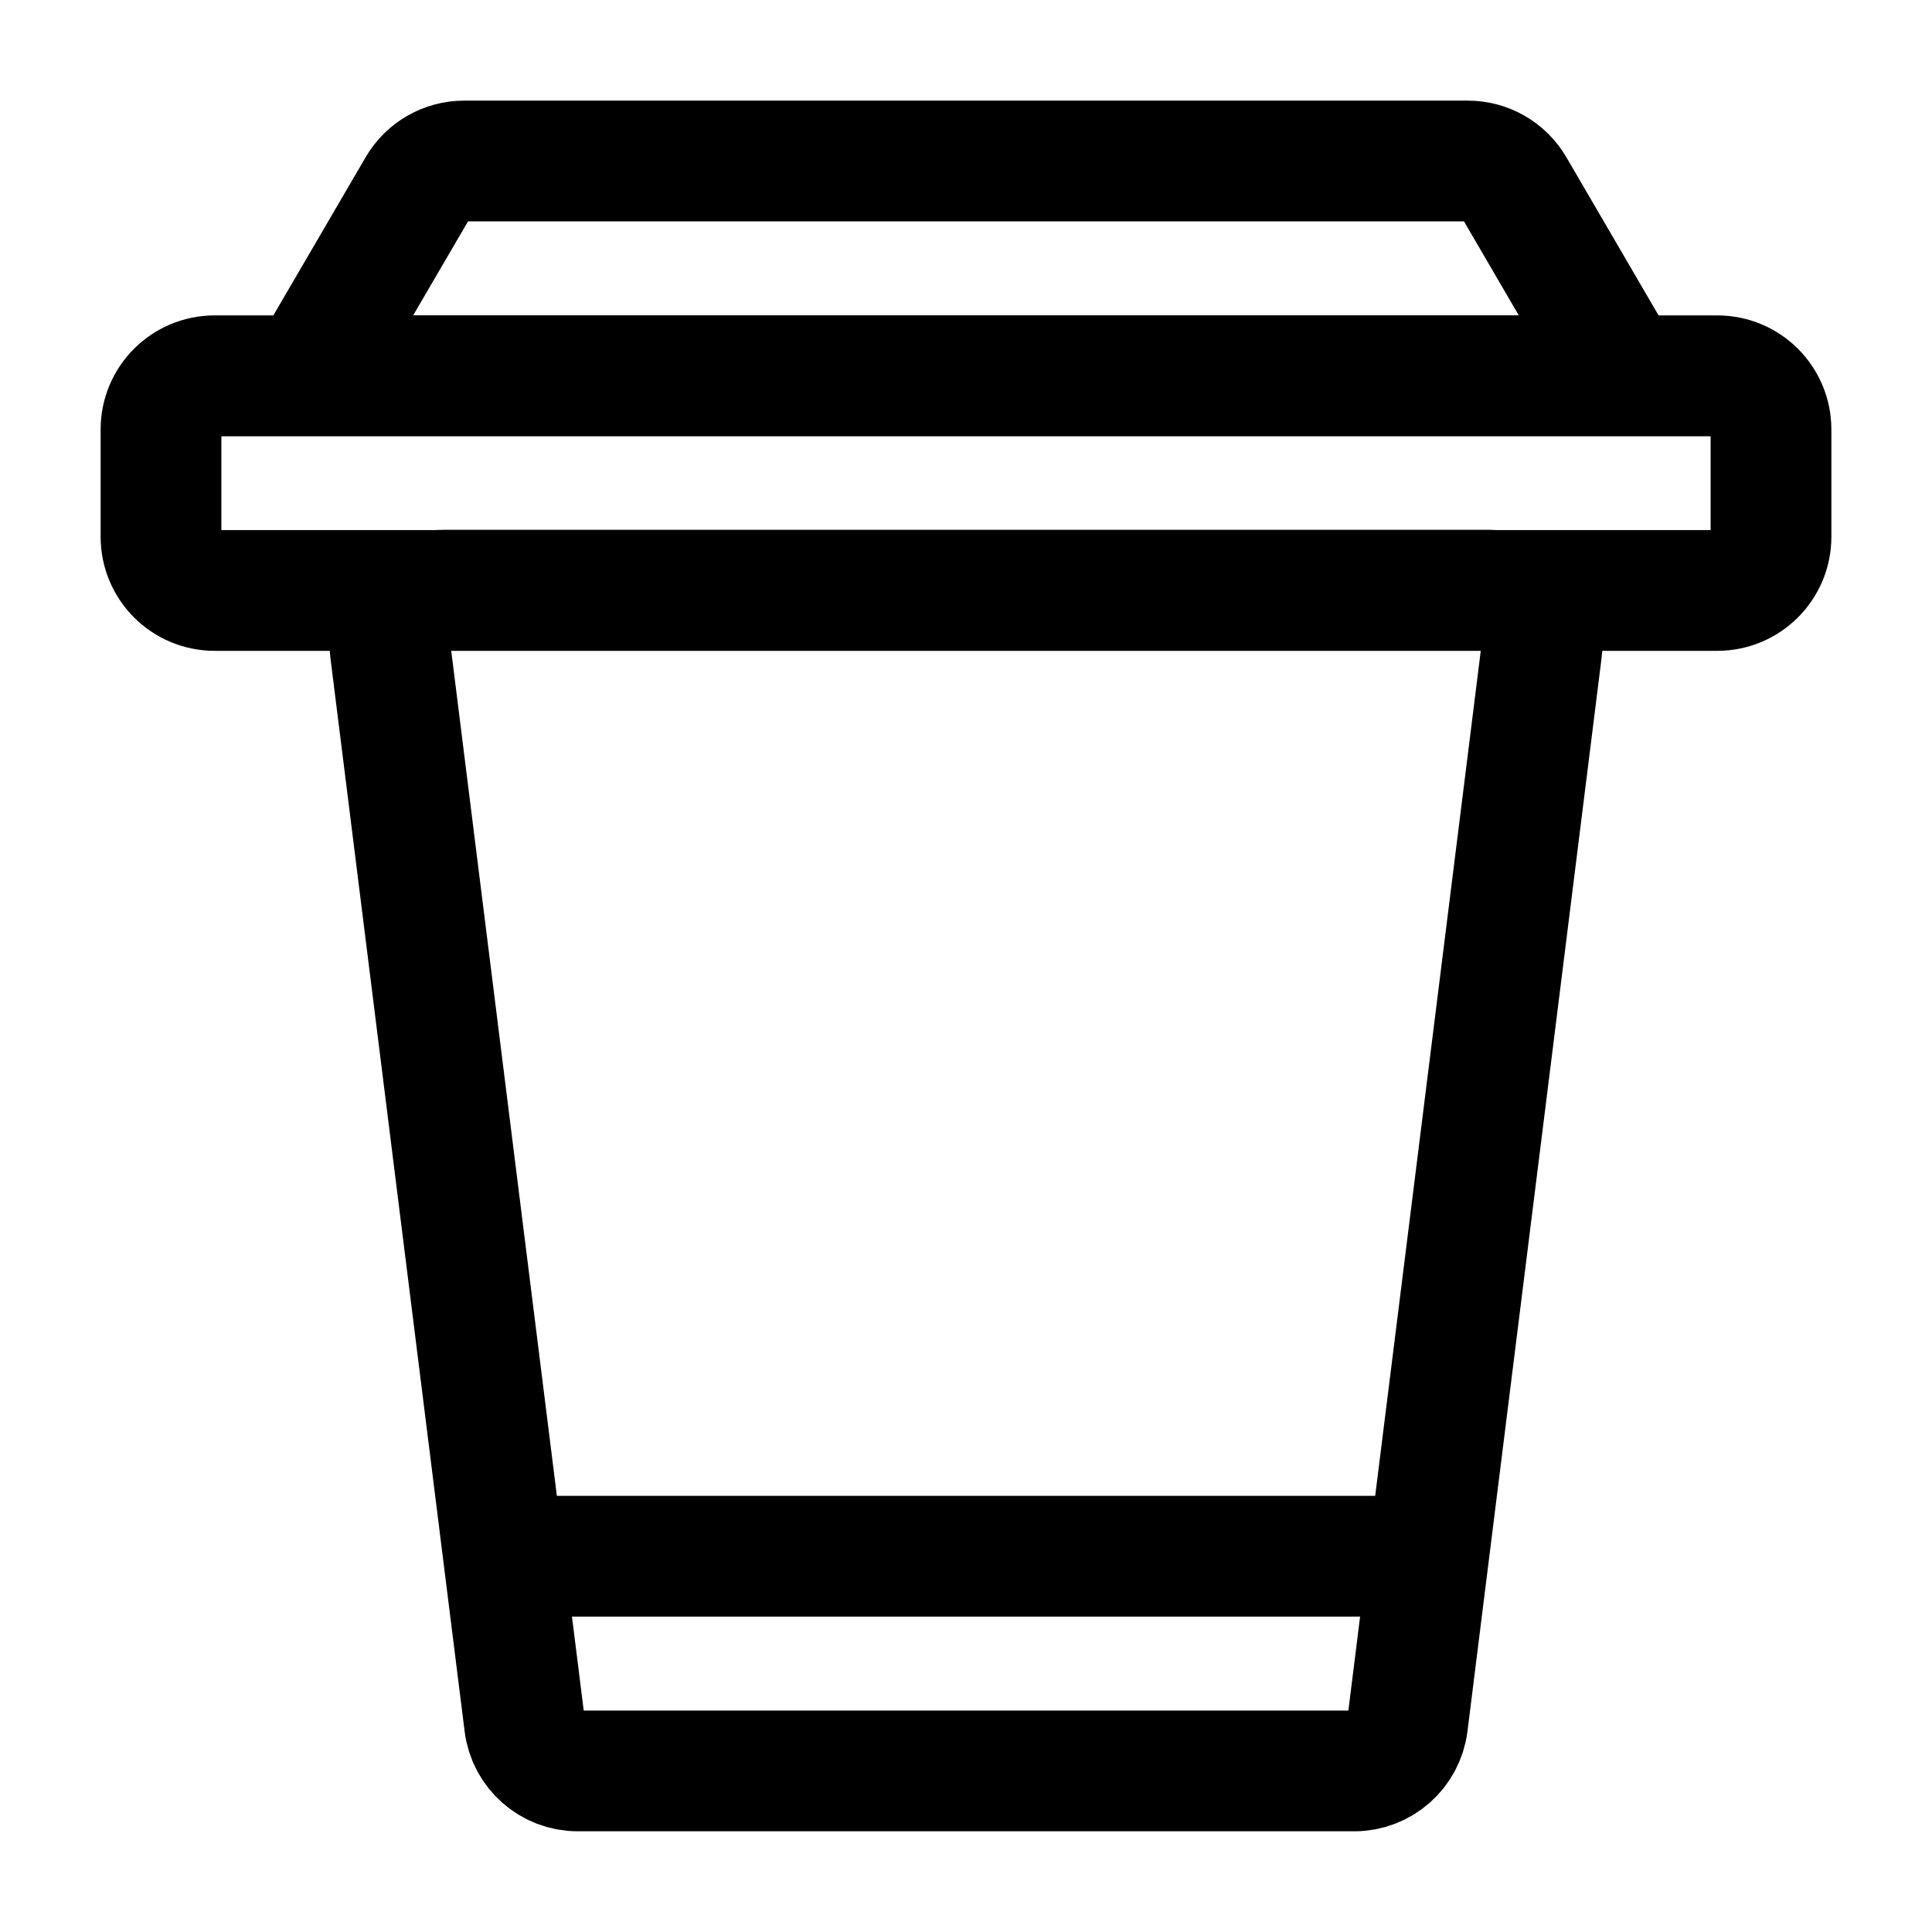
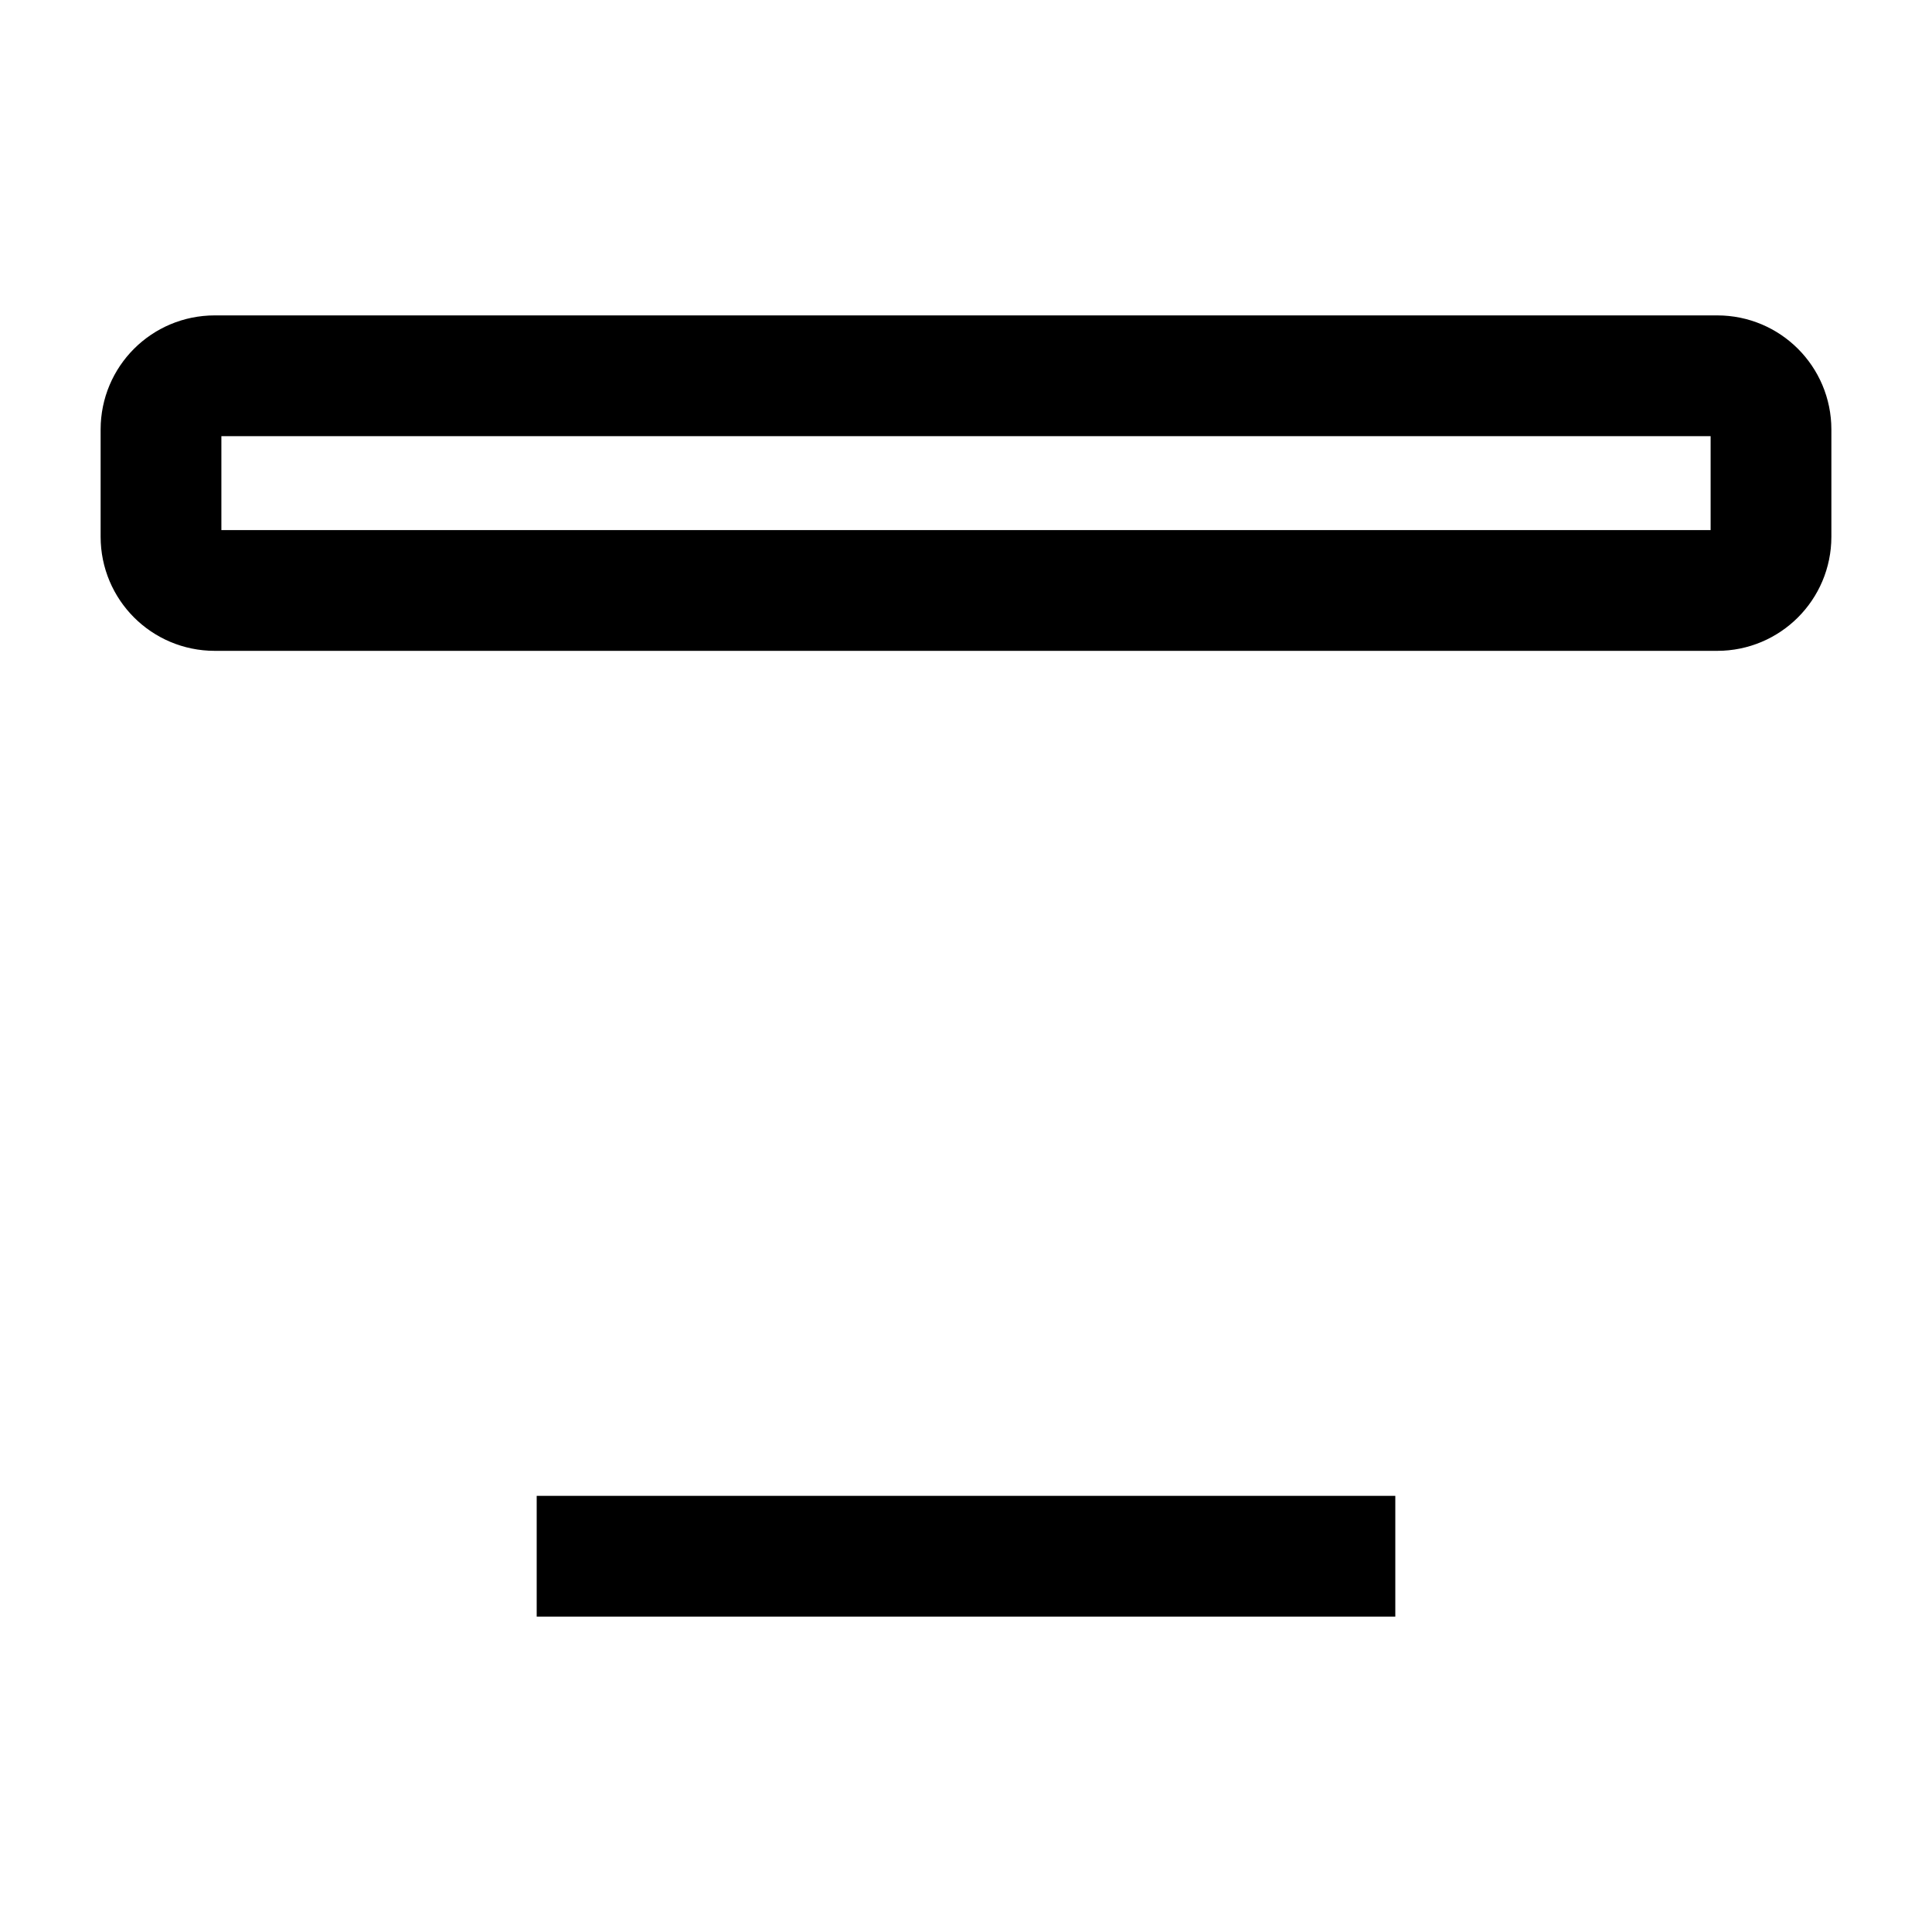
<svg xmlns="http://www.w3.org/2000/svg" width="24" height="24" viewBox="0 0 24 24" fill="none">
-   <path d="M5.766 2H18.234C18.471 2 18.69 2.126 18.81 2.331L20.172 4.667H3.827L5.19 2.331C5.309 2.126 5.529 2 5.766 2Z" stroke="currentColor" stroke-width="1.5" fill="none" />
  <path d="M2.667 4.668H21.333C21.701 4.668 22 4.966 22 5.335V6.668C22 7.036 21.701 7.335 21.333 7.335H2.667C2.298 7.335 2 7.036 2 6.668V5.335C2 4.966 2.298 4.668 2.667 4.668Z" stroke="currentColor" stroke-width="1.5" fill="none" />
-   <path d="M16.823 21.999H7.177C6.841 21.999 6.557 21.748 6.516 21.415L4.849 8.081C4.799 7.683 5.11 7.332 5.511 7.332H18.49C18.891 7.332 19.201 7.683 19.151 8.081L17.485 21.415C17.443 21.748 17.159 21.999 16.823 21.999Z" stroke="currentColor" stroke-width="1.5" fill="none" />
  <path d="M6.667 19.332H17.333" stroke="currentColor" stroke-width="1.5" fill="none" />
</svg>